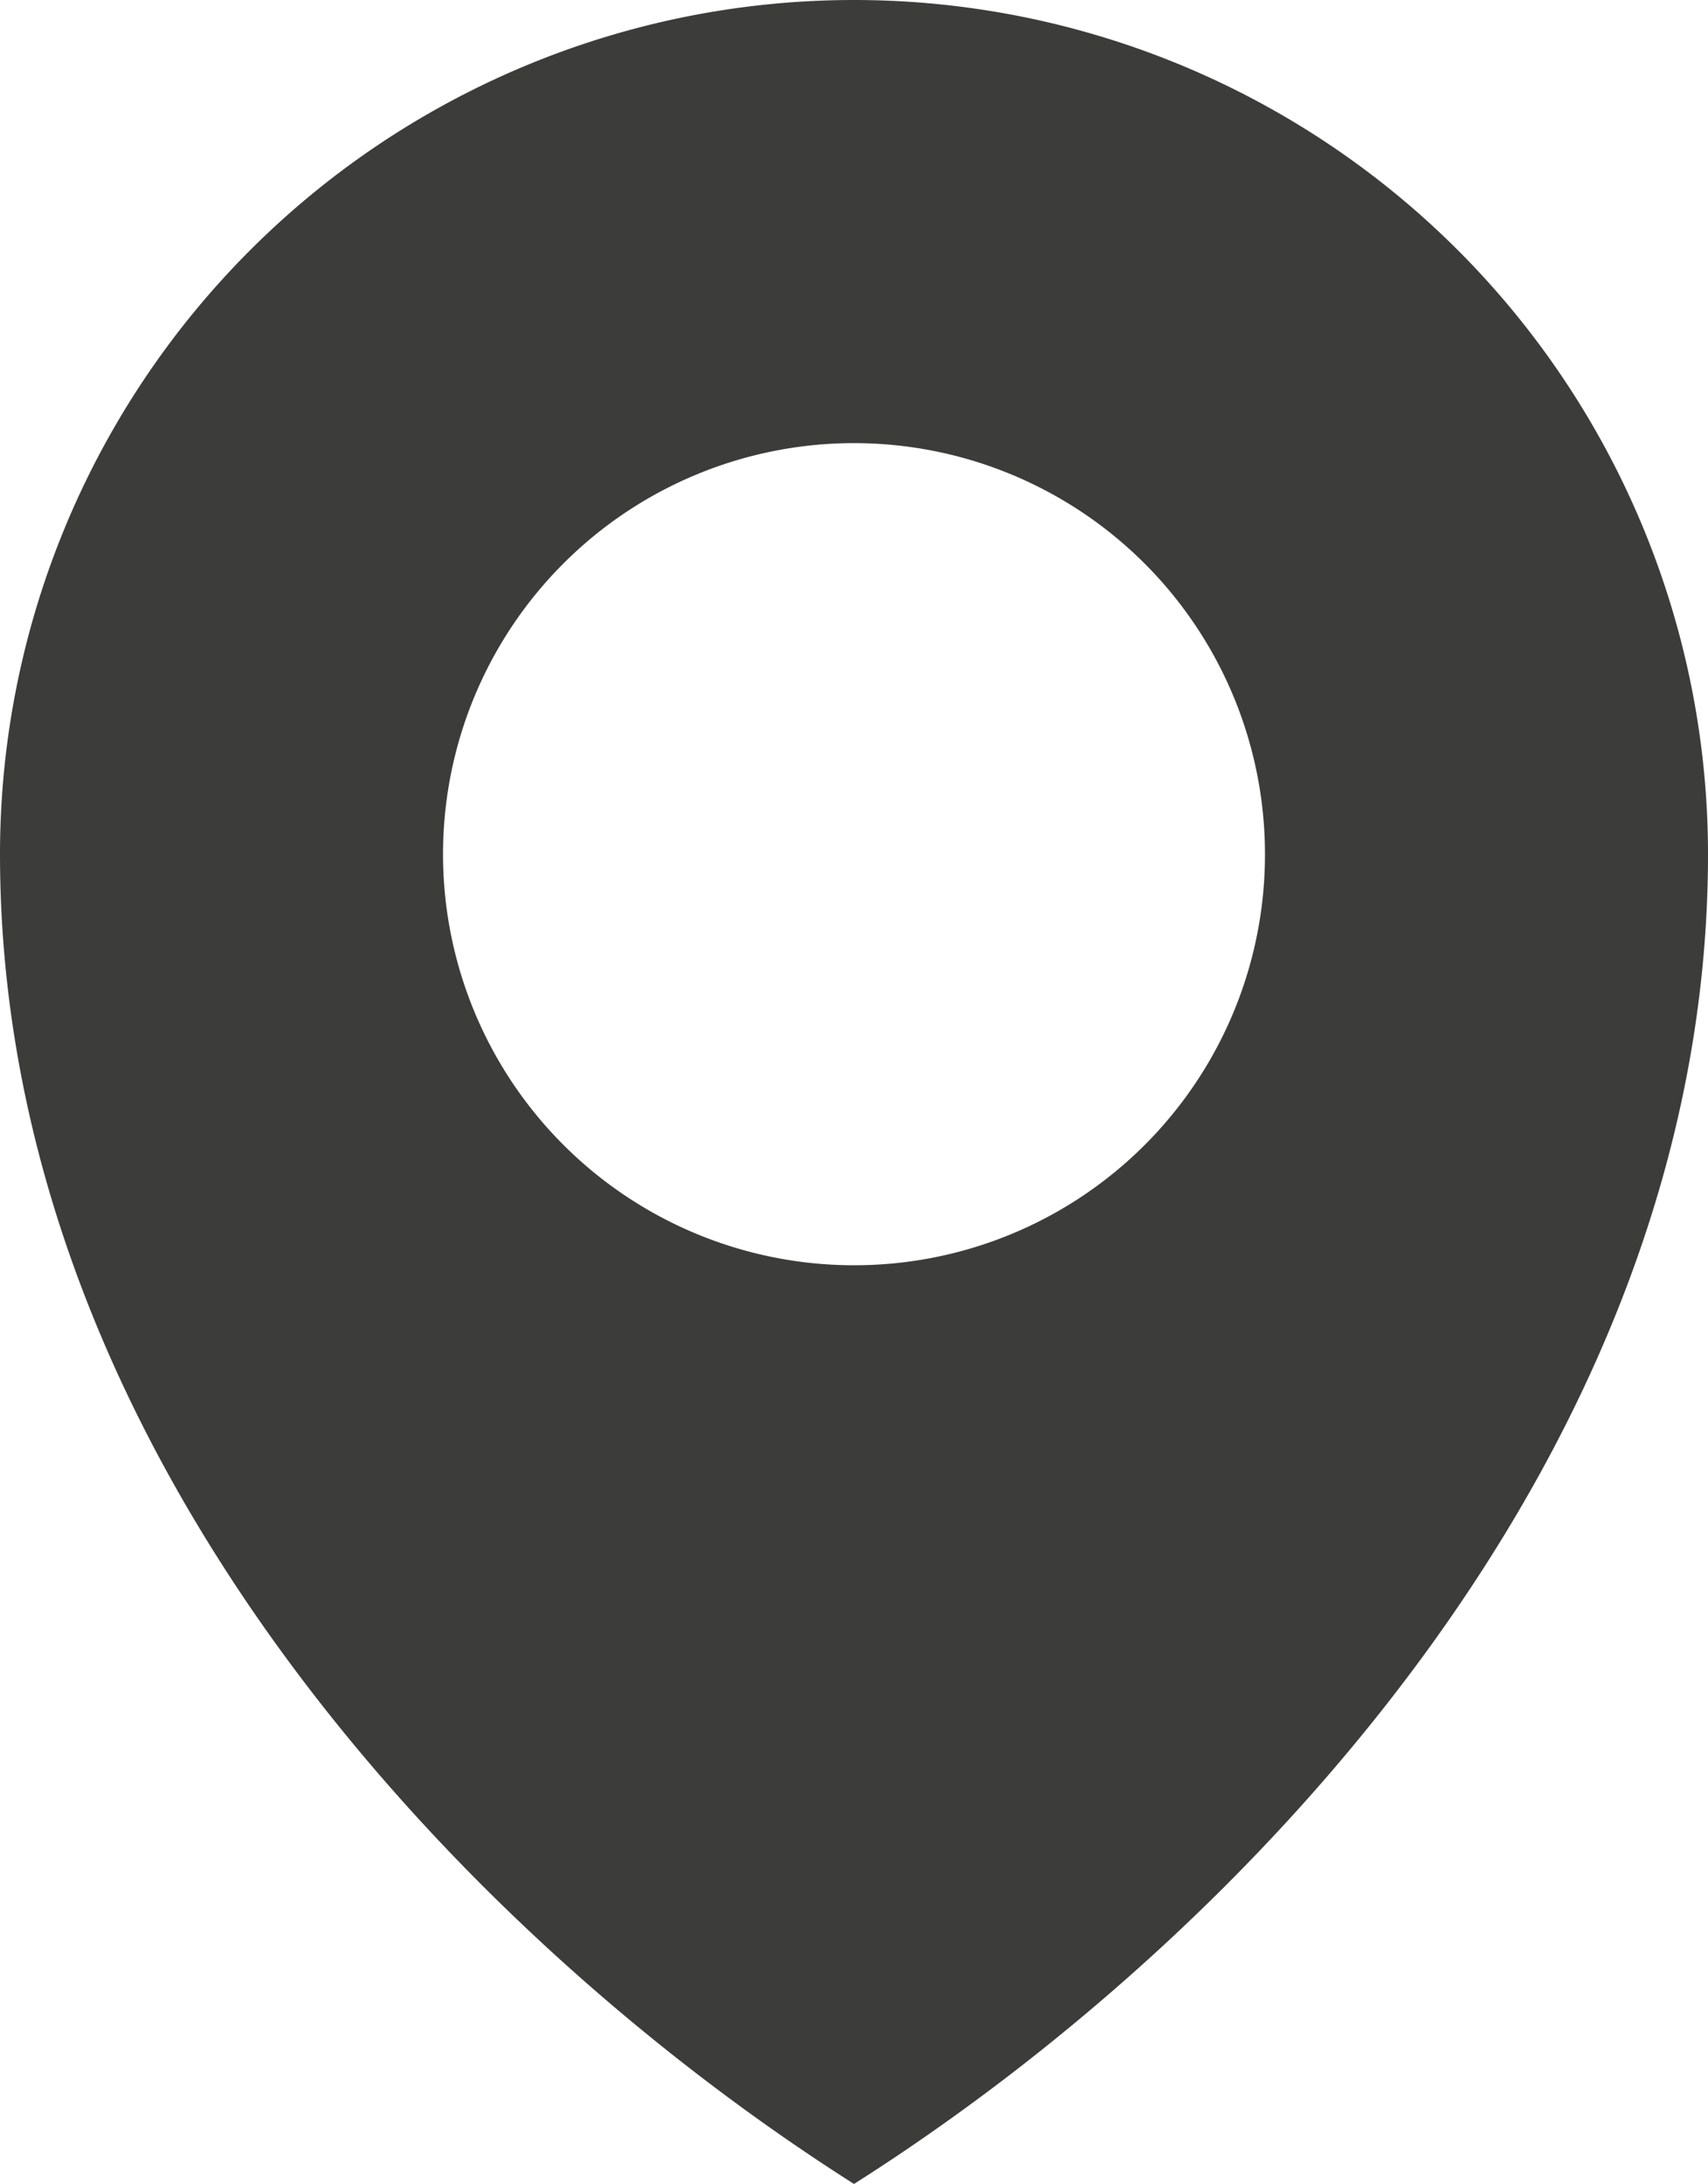
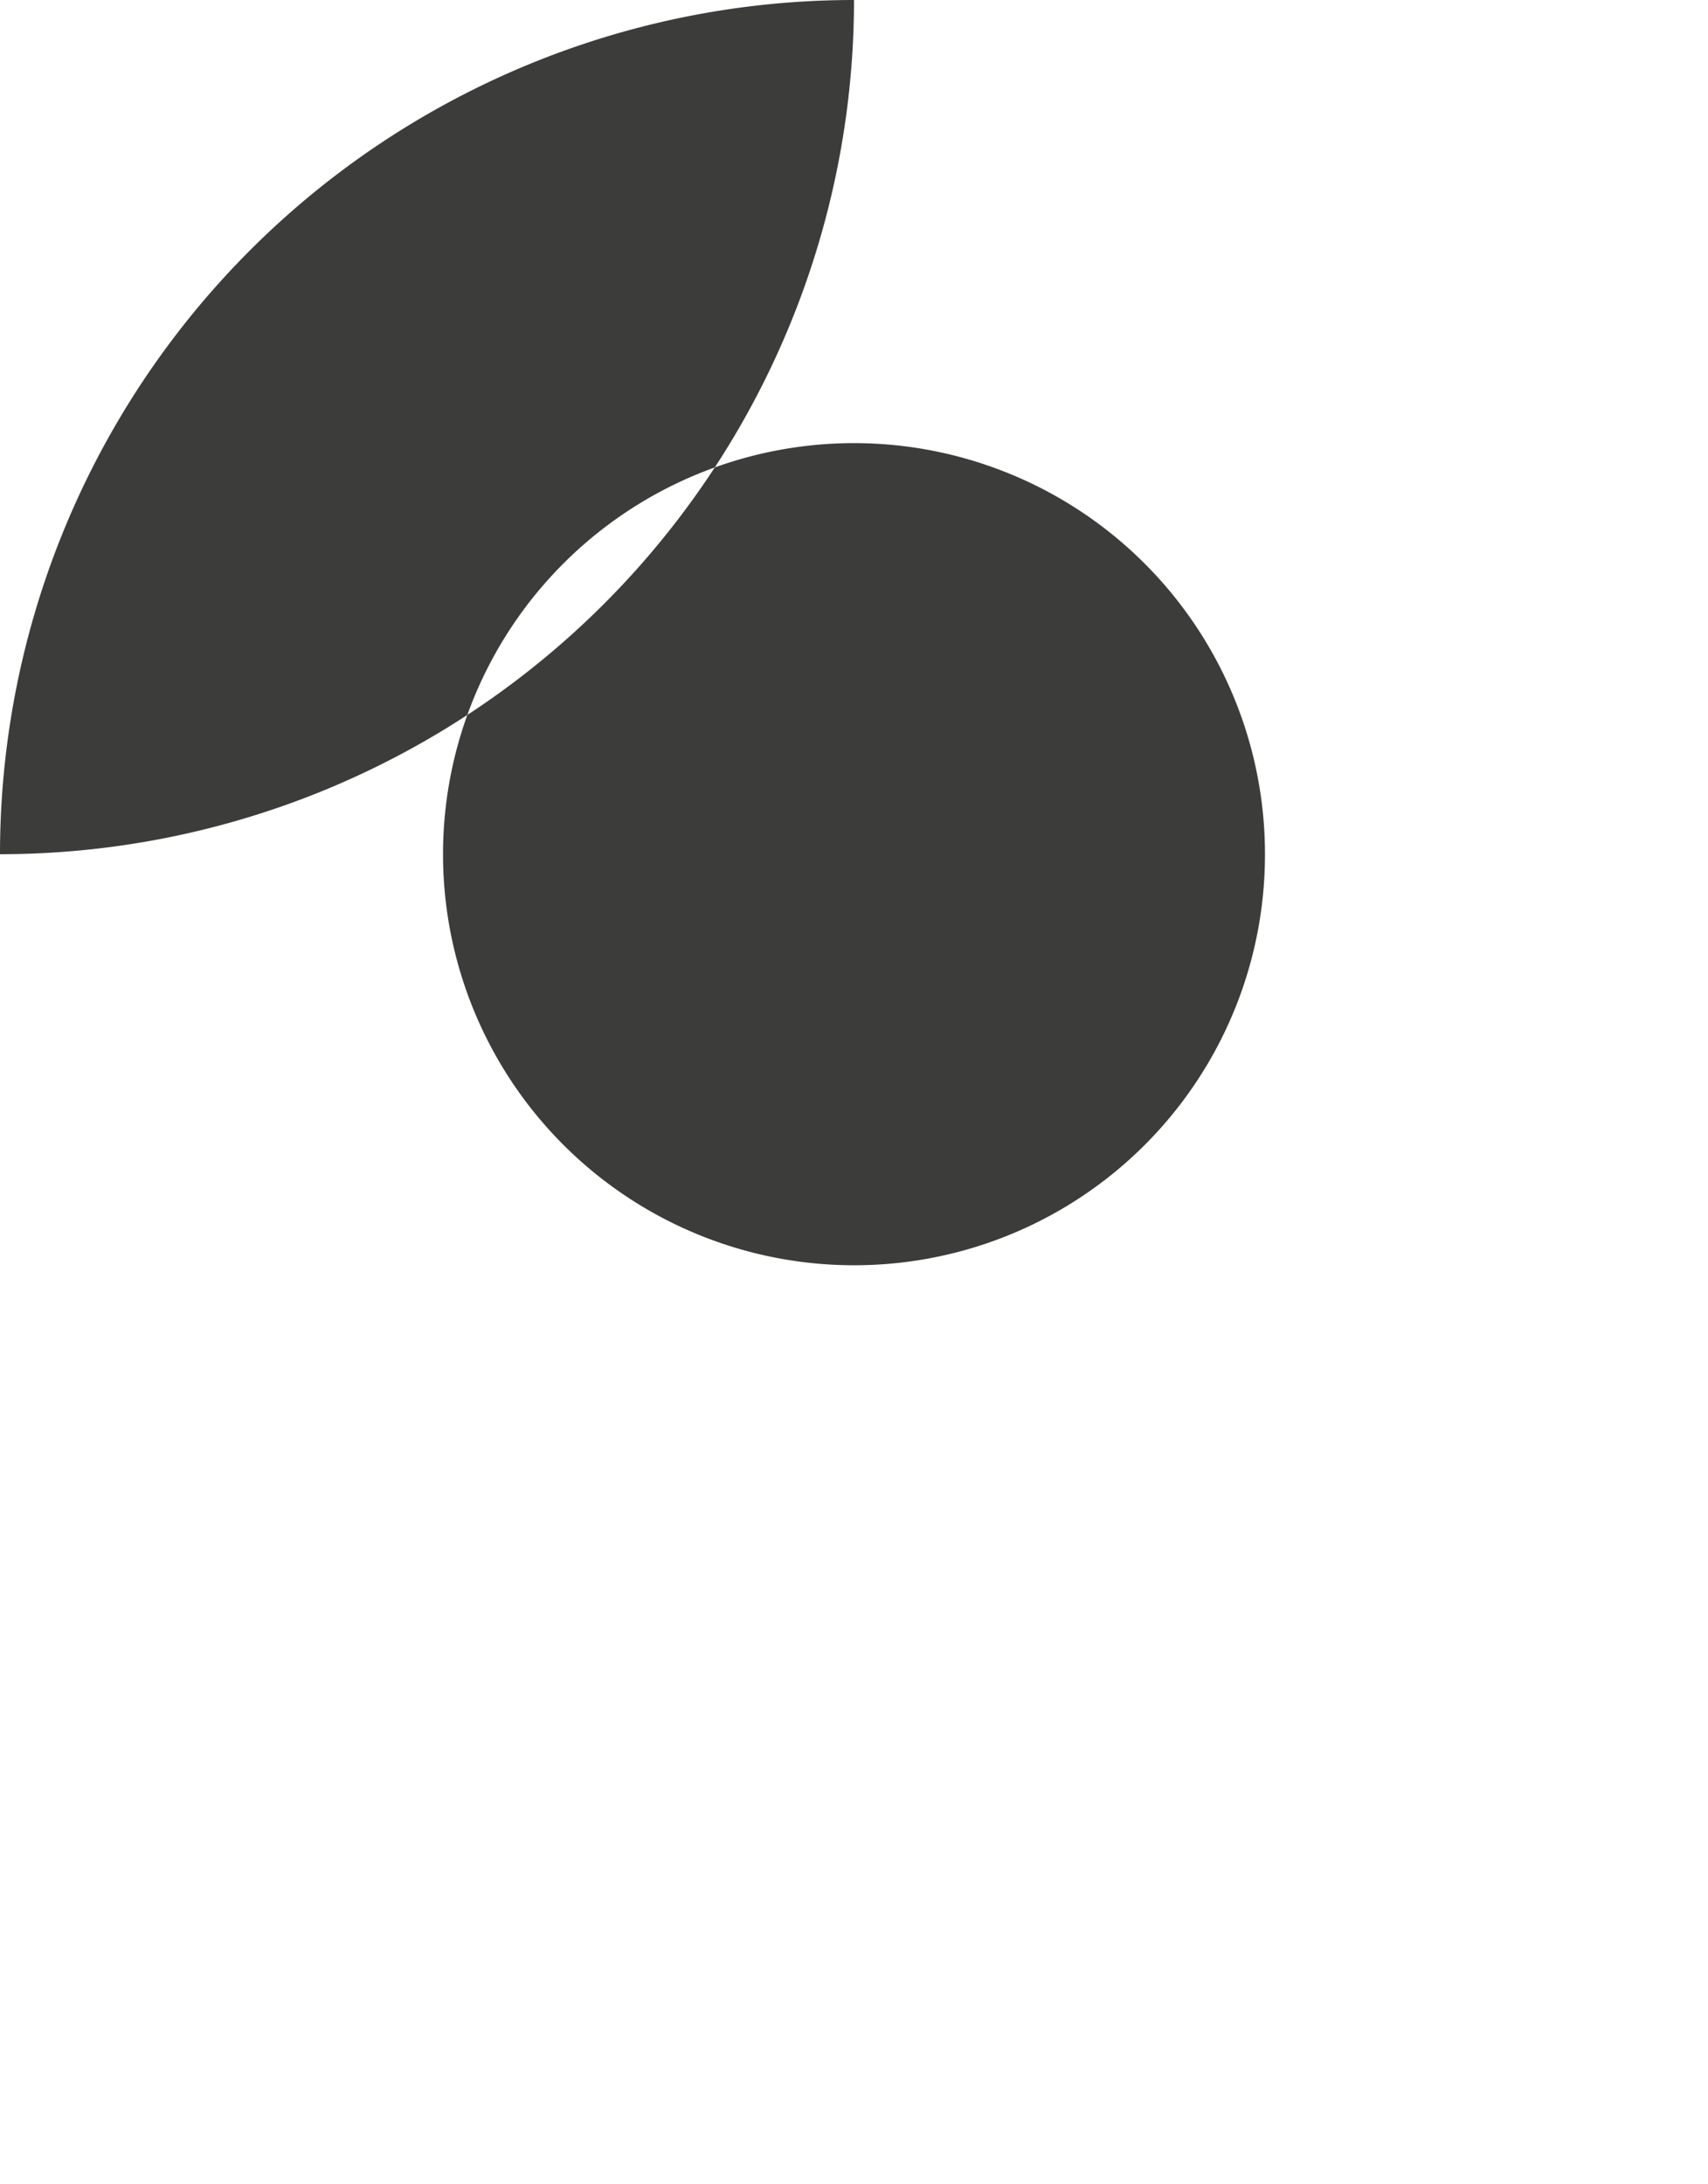
<svg xmlns="http://www.w3.org/2000/svg" viewBox="0 0 44.22 56.53">
  <defs>
    <style>.cls-1{fill:#3c3c3b;}</style>
  </defs>
  <title>Asset 6</title>
  <g id="Layer_2" data-name="Layer 2">
    <g id="Layer_4" data-name="Layer 4">
-       <path class="cls-1" d="M22.11,0A22.11,22.11,0,0,0,0,22.11c0,15.48,12,28,22.11,34.42,10.08-6.39,22.11-18.94,22.11-34.42A22.11,22.11,0,0,0,22.11,0Zm0,32.75A10.64,10.64,0,1,1,32.75,22.11,10.63,10.63,0,0,1,22.11,32.75Z" />
+       <path class="cls-1" d="M22.11,0A22.11,22.11,0,0,0,0,22.11A22.11,22.11,0,0,0,22.11,0Zm0,32.75A10.64,10.64,0,1,1,32.75,22.11,10.63,10.63,0,0,1,22.11,32.75Z" />
    </g>
  </g>
</svg>